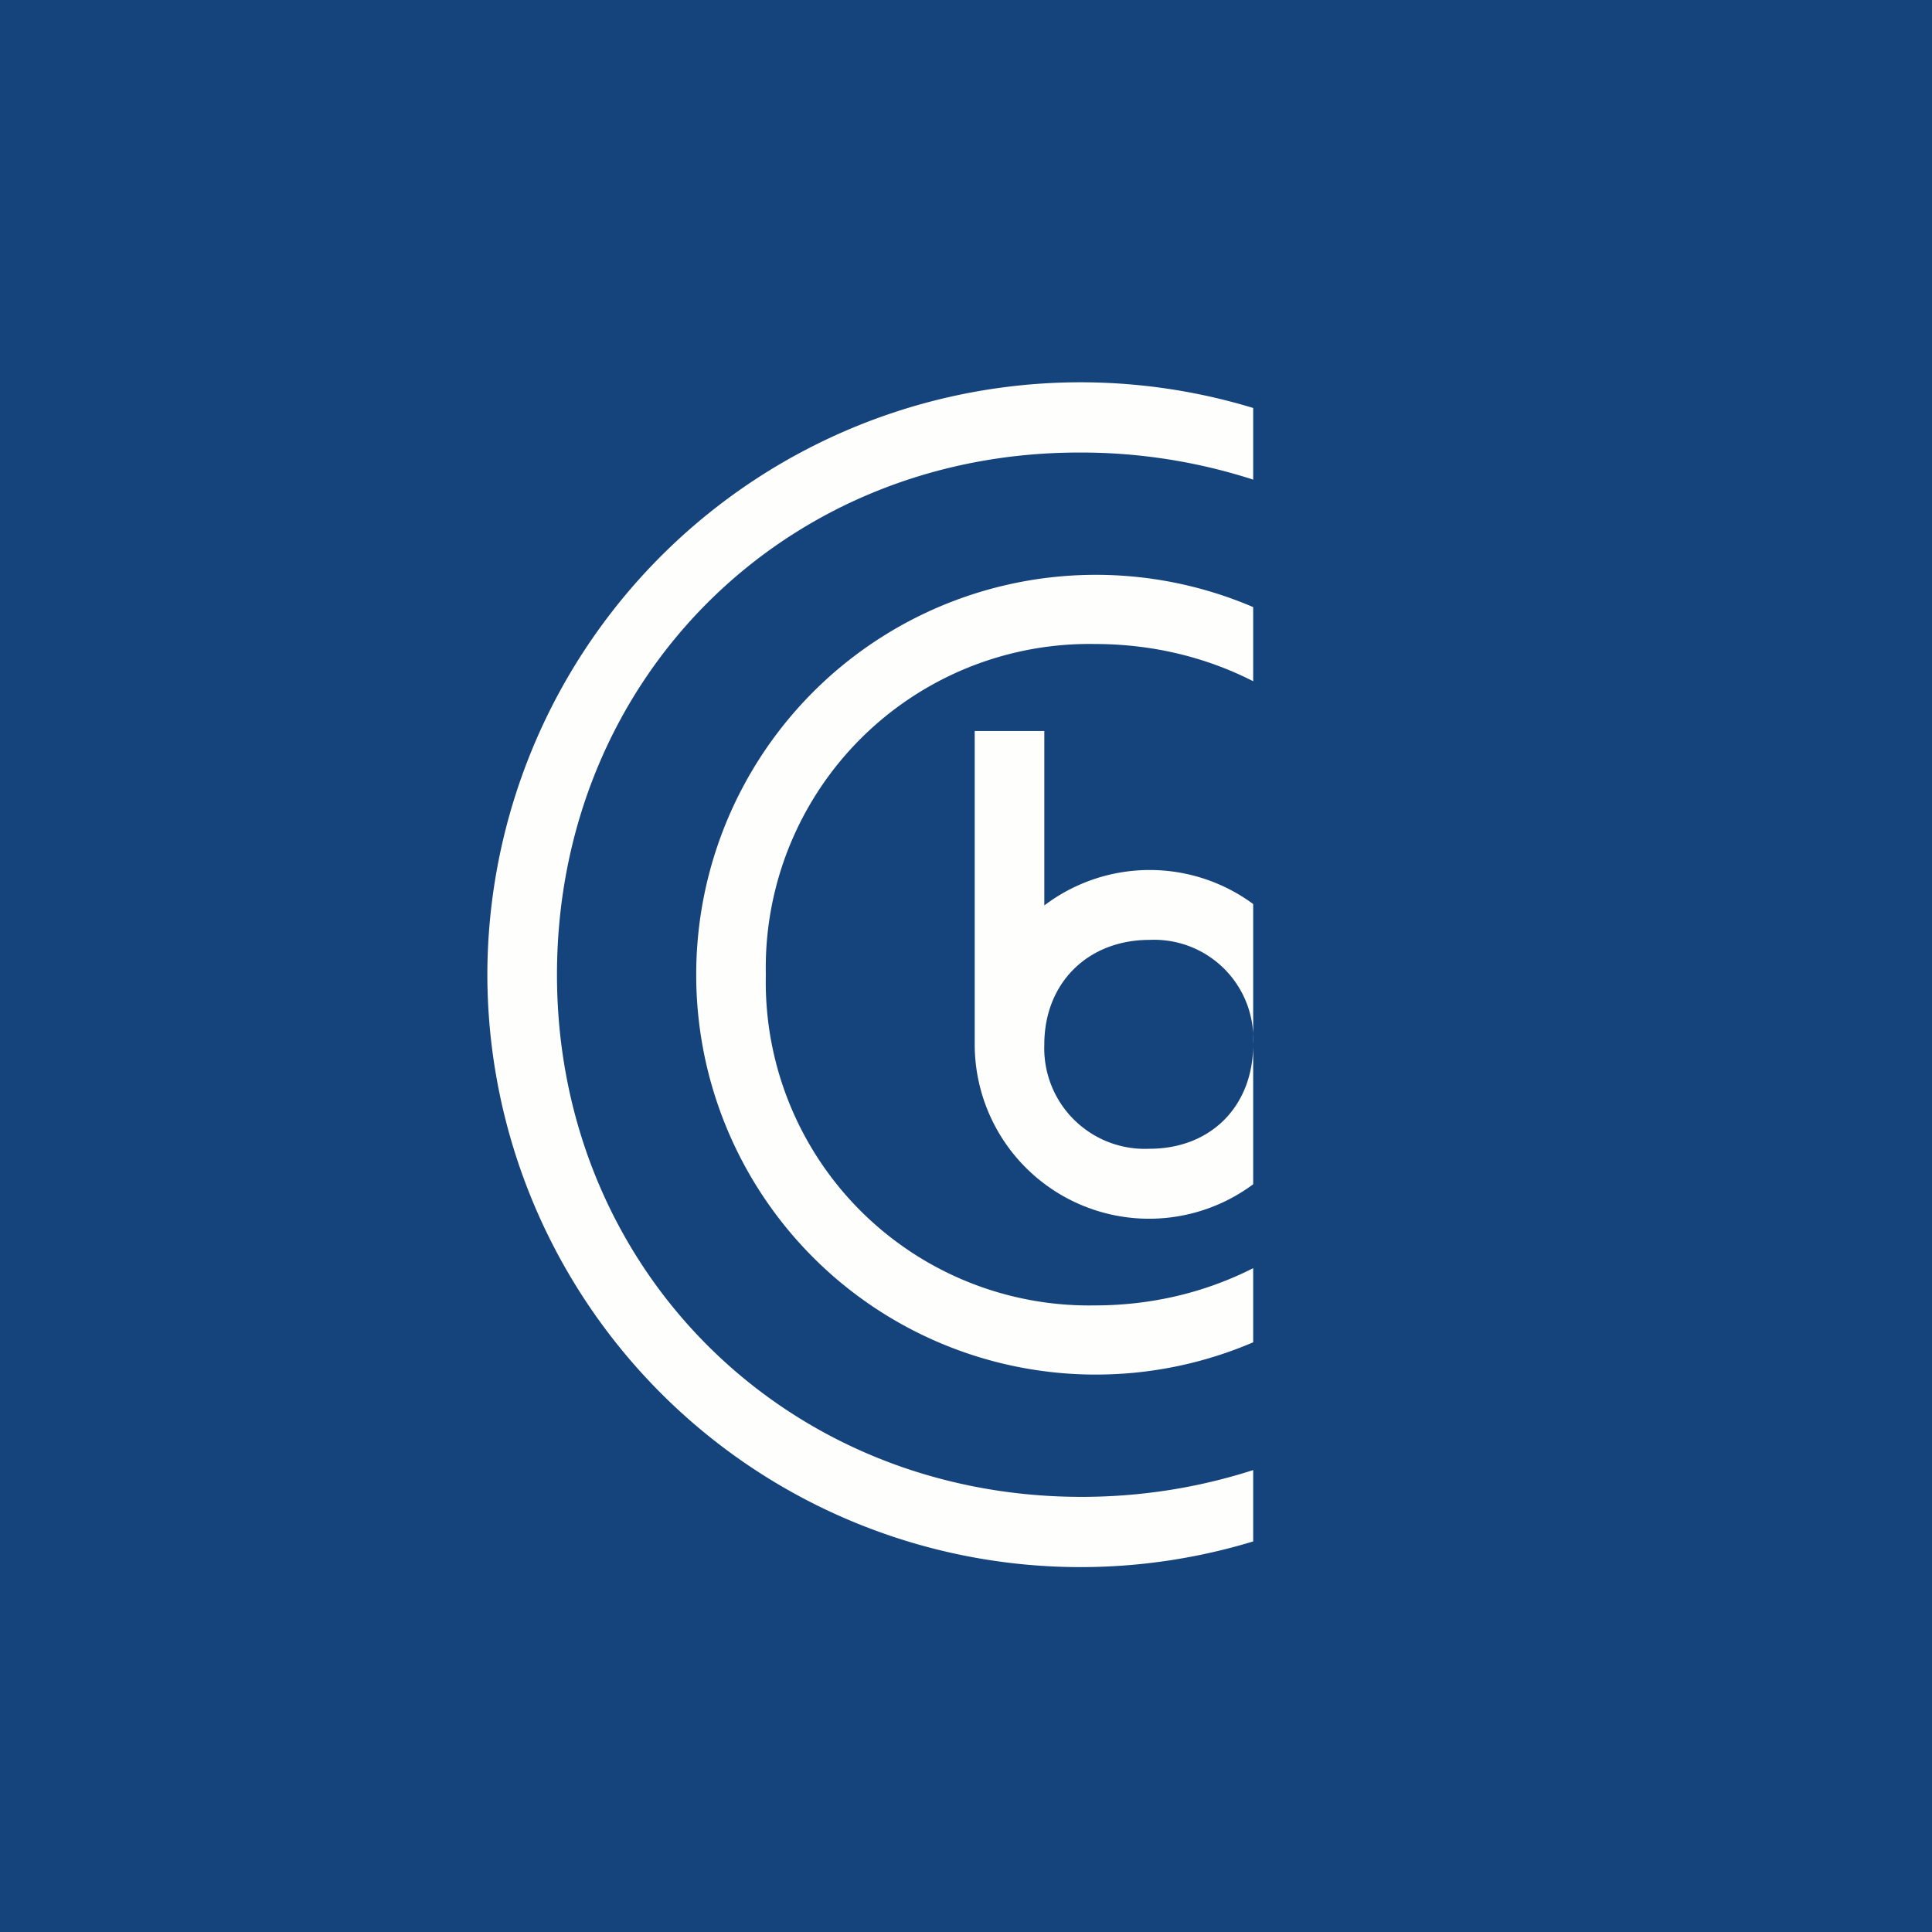
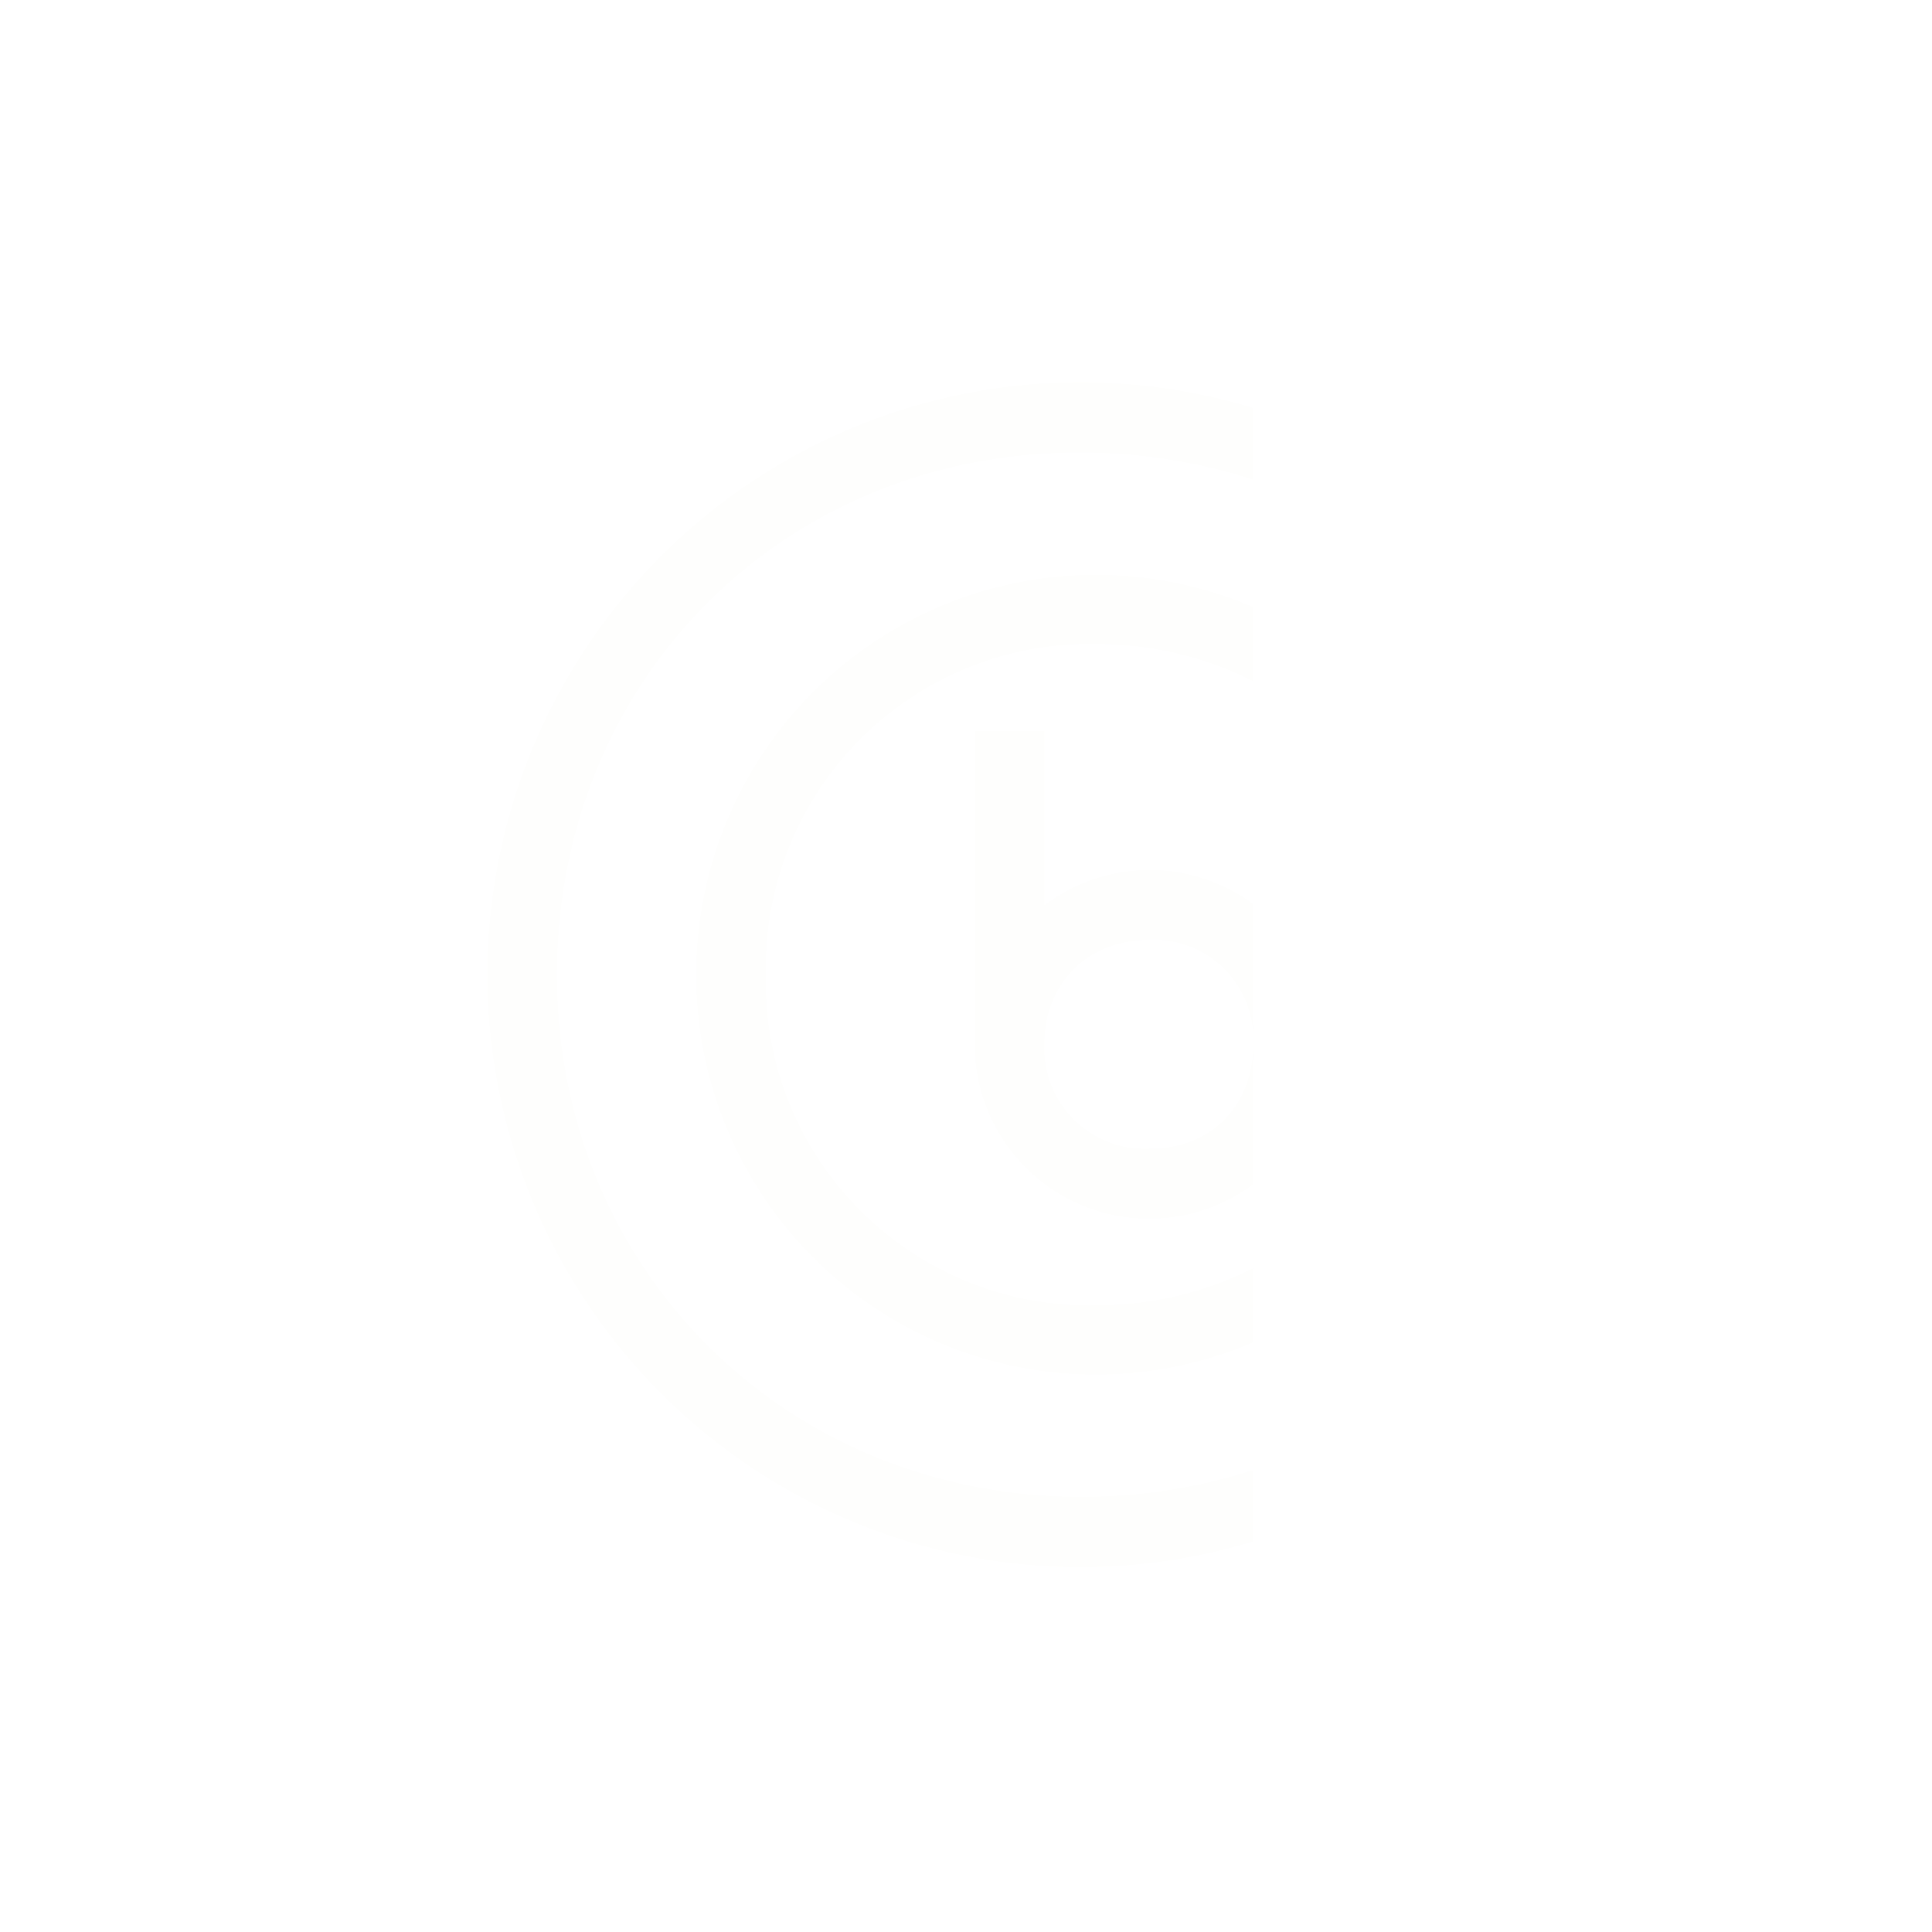
<svg xmlns="http://www.w3.org/2000/svg" viewBox="0 0 55.5 55.5">
-   <path d="M 0,0 H 55.5 V 55.5 H 0 Z" fill="rgb(21, 67, 123)" />
  <path d="M 35.99,13.775 A 16.08,16.08 0 0,0 31,13 C 22.5,13 16,19.54 16,28 S 22.57,43 31.07,43 C 32.79,43 34.45,42.73 36,42.23 V 44.28 A 17.04,17.04 0 0,1 14,28 A 17.04,17.04 0 0,1 36,11.72 V 13.79 Z M 36,38.56 V 36.43 C 34.64,37.12 33.1,37.5 31.45,37.5 A 9.29,9.29 0 0,1 22,28 A 9.3,9.3 0 0,1 31.45,18.5 C 33.1,18.5 34.65,18.88 36,19.57 V 17.44 A 11.48,11.48 0 0,0 20,28 A 11.48,11.48 0 0,0 36,38.56 Z M 36,25.97 A 5.01,5.01 0 0,0 30,26.01 V 21 H 28 V 30 A 5.01,5.01 0 0,0 36,34.02 V 25.97 Z M 36,30 C 36,31.76 34.8,33 33.02,33 A 2.89,2.89 0 0,1 30,30 C 30,28.24 31.25,27 33.02,27 A 2.85,2.85 0 0,1 36,30 Z" fill="rgb(254, 254, 253)" />
</svg>